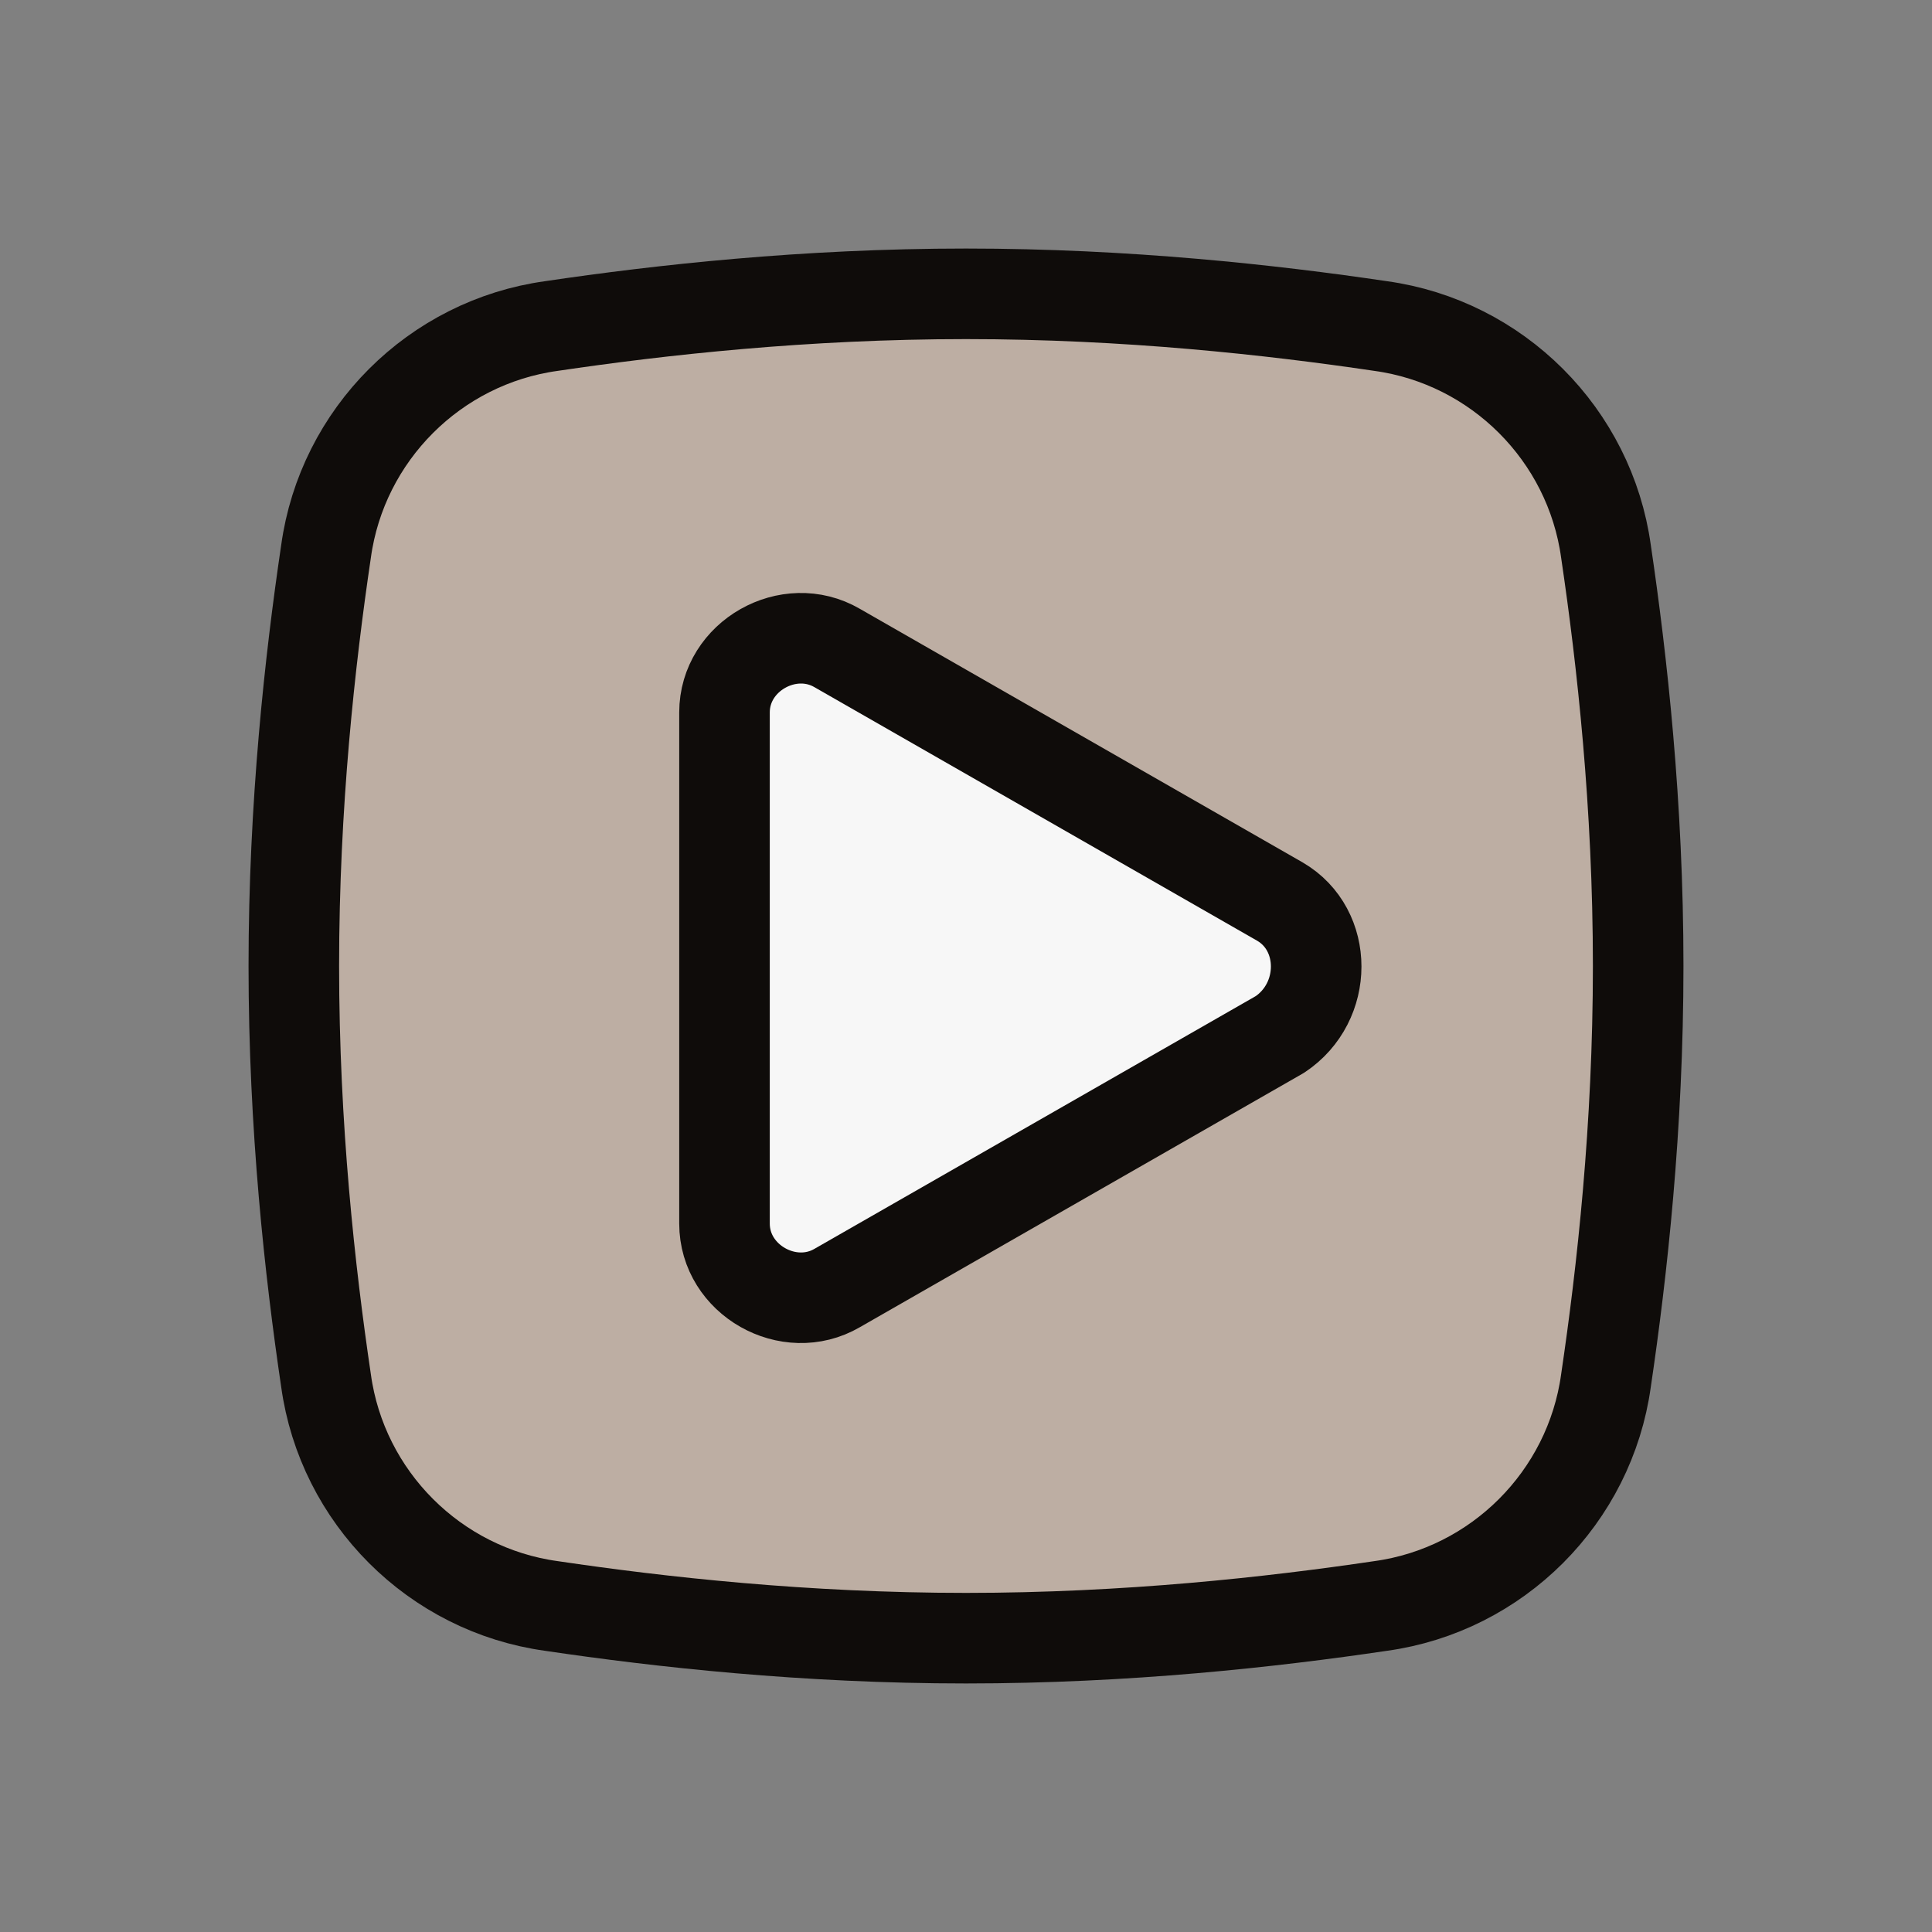
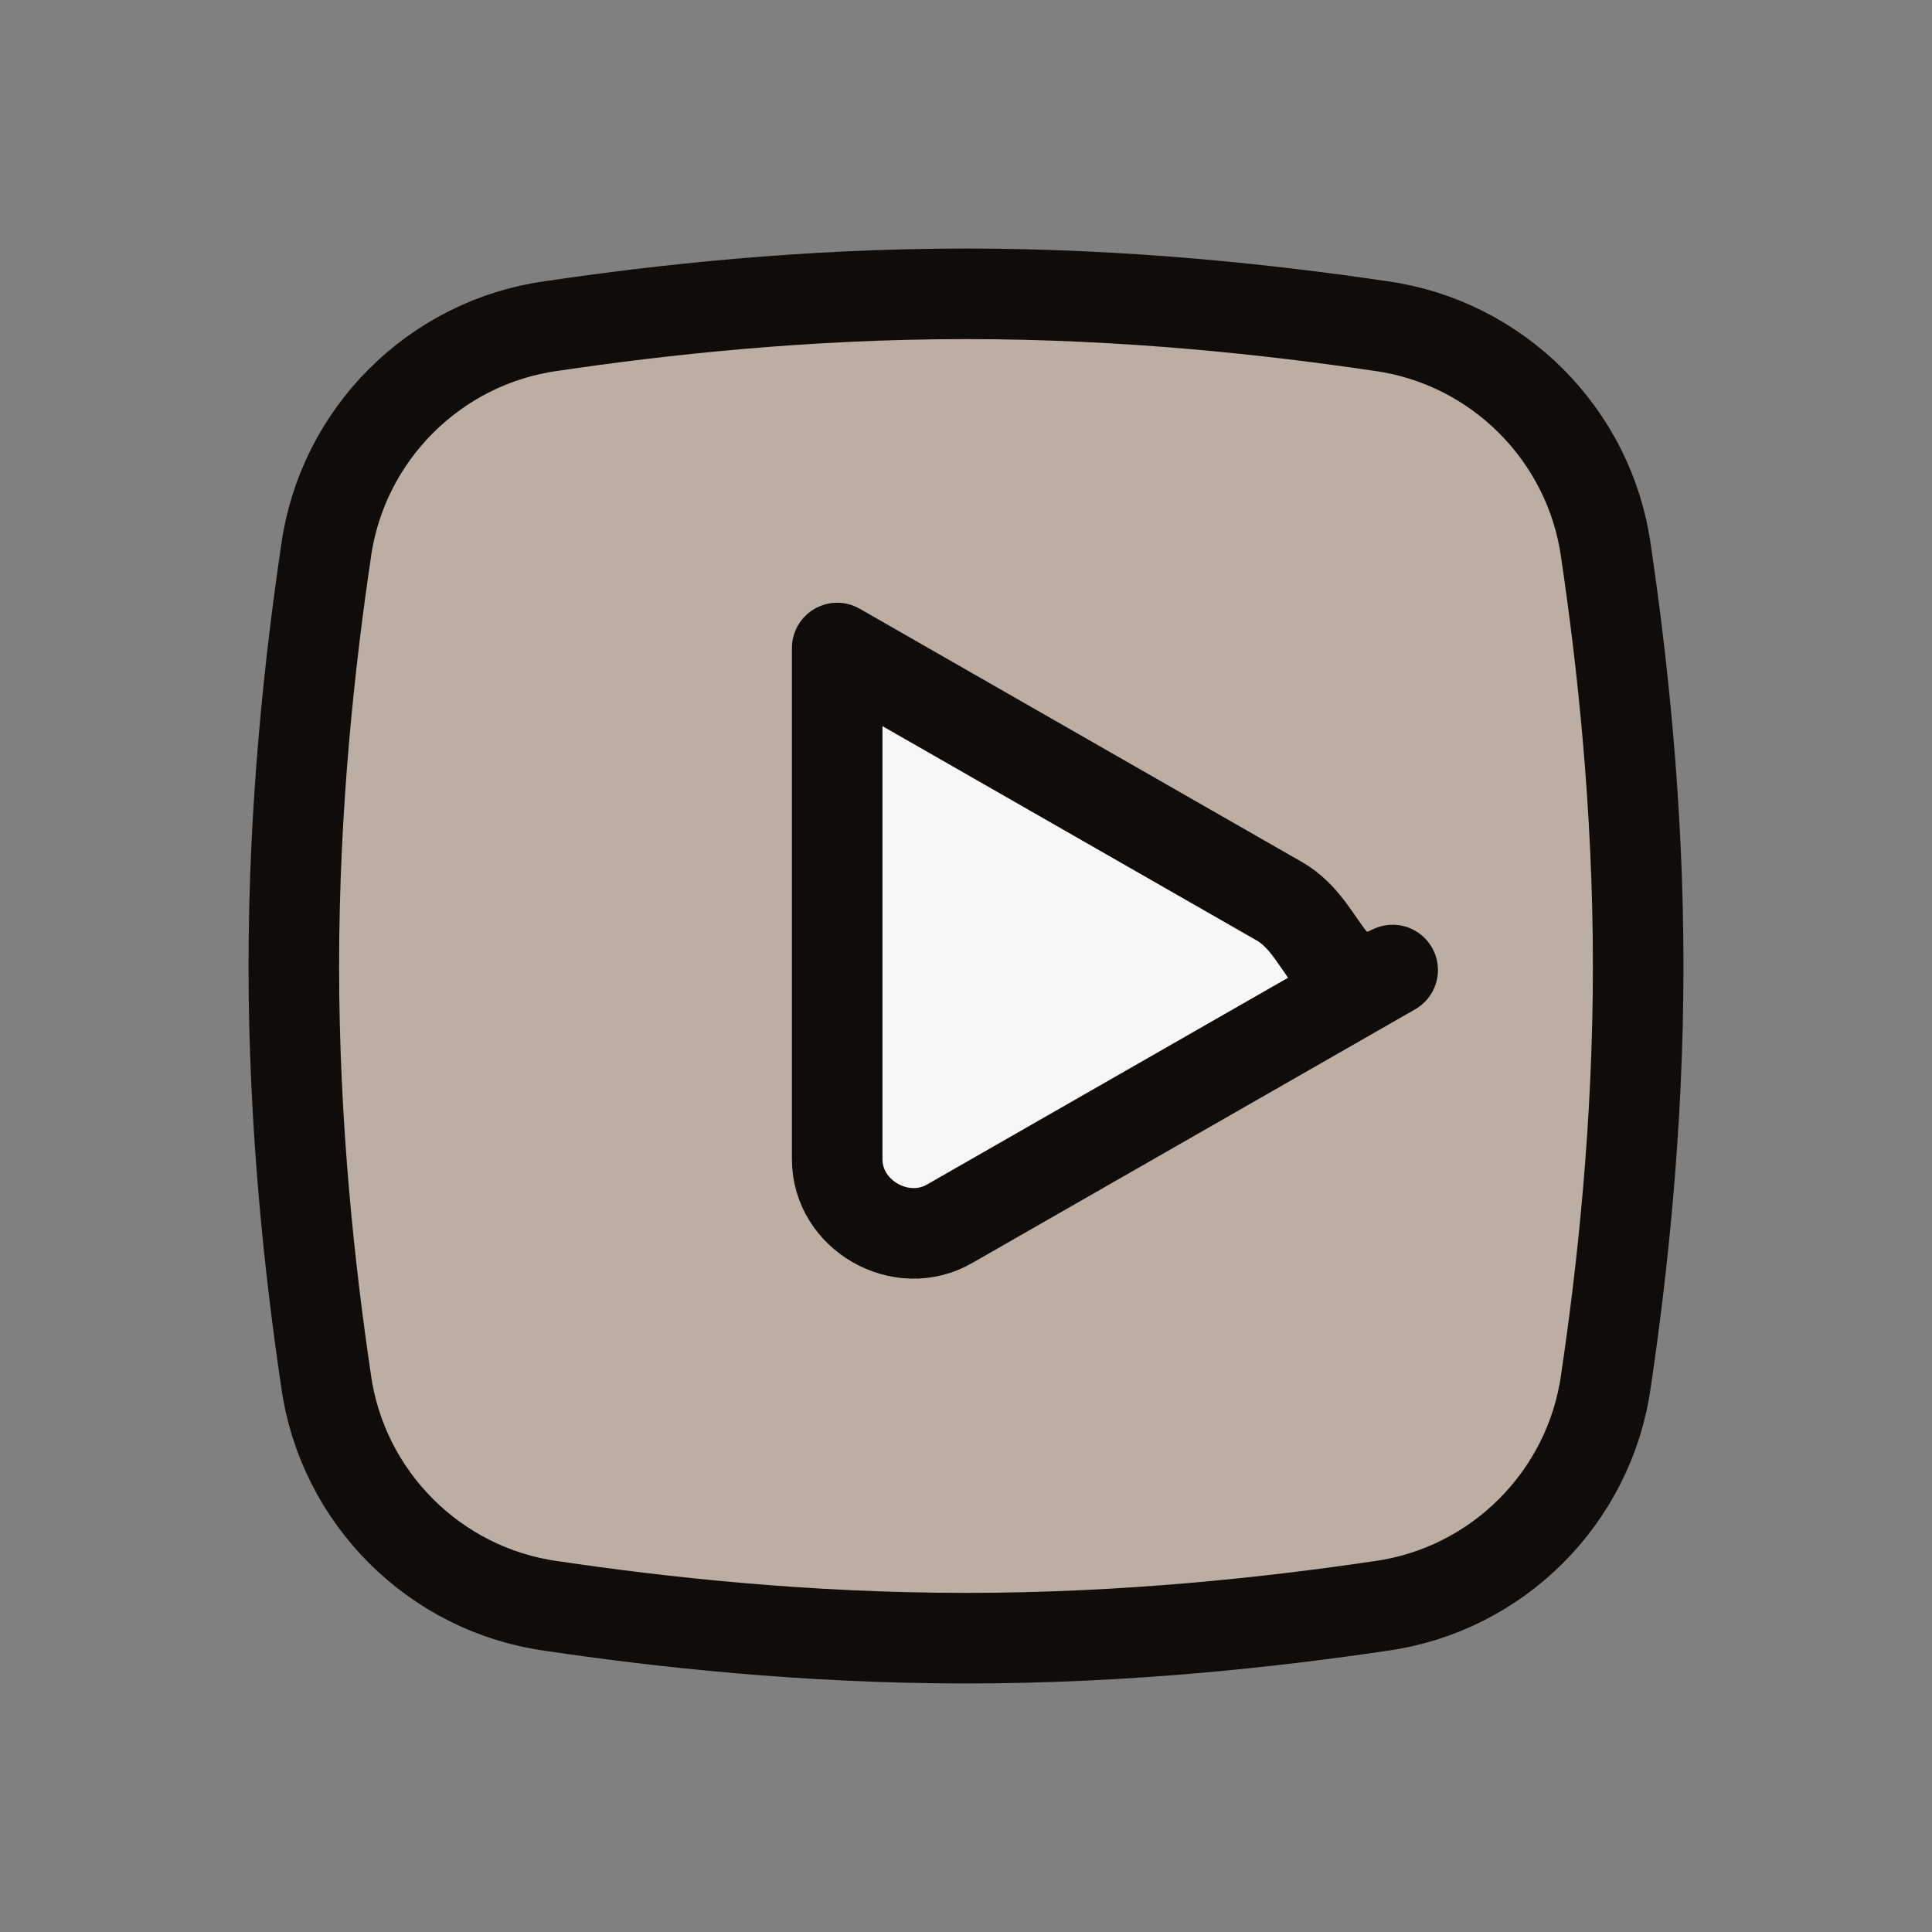
<svg xmlns="http://www.w3.org/2000/svg" version="1.1" x="0px" y="0px" viewBox="0 0 48 48" enable-background="new 0 0 48 48" xml:space="preserve">
  <rect x="0" y="0" width="48" height="48" fill="#808080" stroke="none" />
  <g id="Layer_2" display="none">
-     <rect x="-213.3" y="-290.7" display="inline" fill="#A5A5A5" width="678.5" height="349.5" />
-   </g>
+     </g>
  <g id="Feature_Icons">
    <path fill="#BDAEA3" stroke="#0F0C0A" stroke-width="2.25" stroke-linecap="round" stroke-linejoin="round" stroke-miterlimit="10" d="   M24,7.3c4,0,7.6,0.4,10.3,0.8c2.9,0.4,5.2,2.7,5.6,5.6c0.4,2.7,0.8,6.3,0.8,10.3s-0.4,7.6-0.8,10.3c-0.4,2.9-2.7,5.2-5.6,5.6   c-2.7,0.4-6.3,0.8-10.3,0.8c-4,0-7.6-0.4-10.3-0.8c-2.9-0.4-5.2-2.7-5.6-5.6C7.7,31.6,7.3,28,7.3,24c0-4,0.4-7.6,0.8-10.3   c0.4-2.9,2.7-5.2,5.6-5.6C16.4,7.7,20,7.3,24,7.3z" />
-     <path fill="#F7F7F7" stroke="#0F0C0A" stroke-width="2.25" stroke-linecap="round" stroke-linejoin="round" stroke-miterlimit="10" d="   M31.8,22.4l-11-6.3c-1.2-0.7-2.8,0.2-2.8,1.6v12.7c0,1.4,1.6,2.3,2.8,1.6l11-6.3C33,24.9,33,23.1,31.8,22.4z" />
+     <path fill="#F7F7F7" stroke="#0F0C0A" stroke-width="2.25" stroke-linecap="round" stroke-linejoin="round" stroke-miterlimit="10" d="   M31.8,22.4l-11-6.3v12.7c0,1.4,1.6,2.3,2.8,1.6l11-6.3C33,24.9,33,23.1,31.8,22.4z" />
  </g>
  <g id="Feature_Labels">
</g>
  <g id="Go_Icons">
</g>
  <g id="Go_Labels">
</g>
</svg>